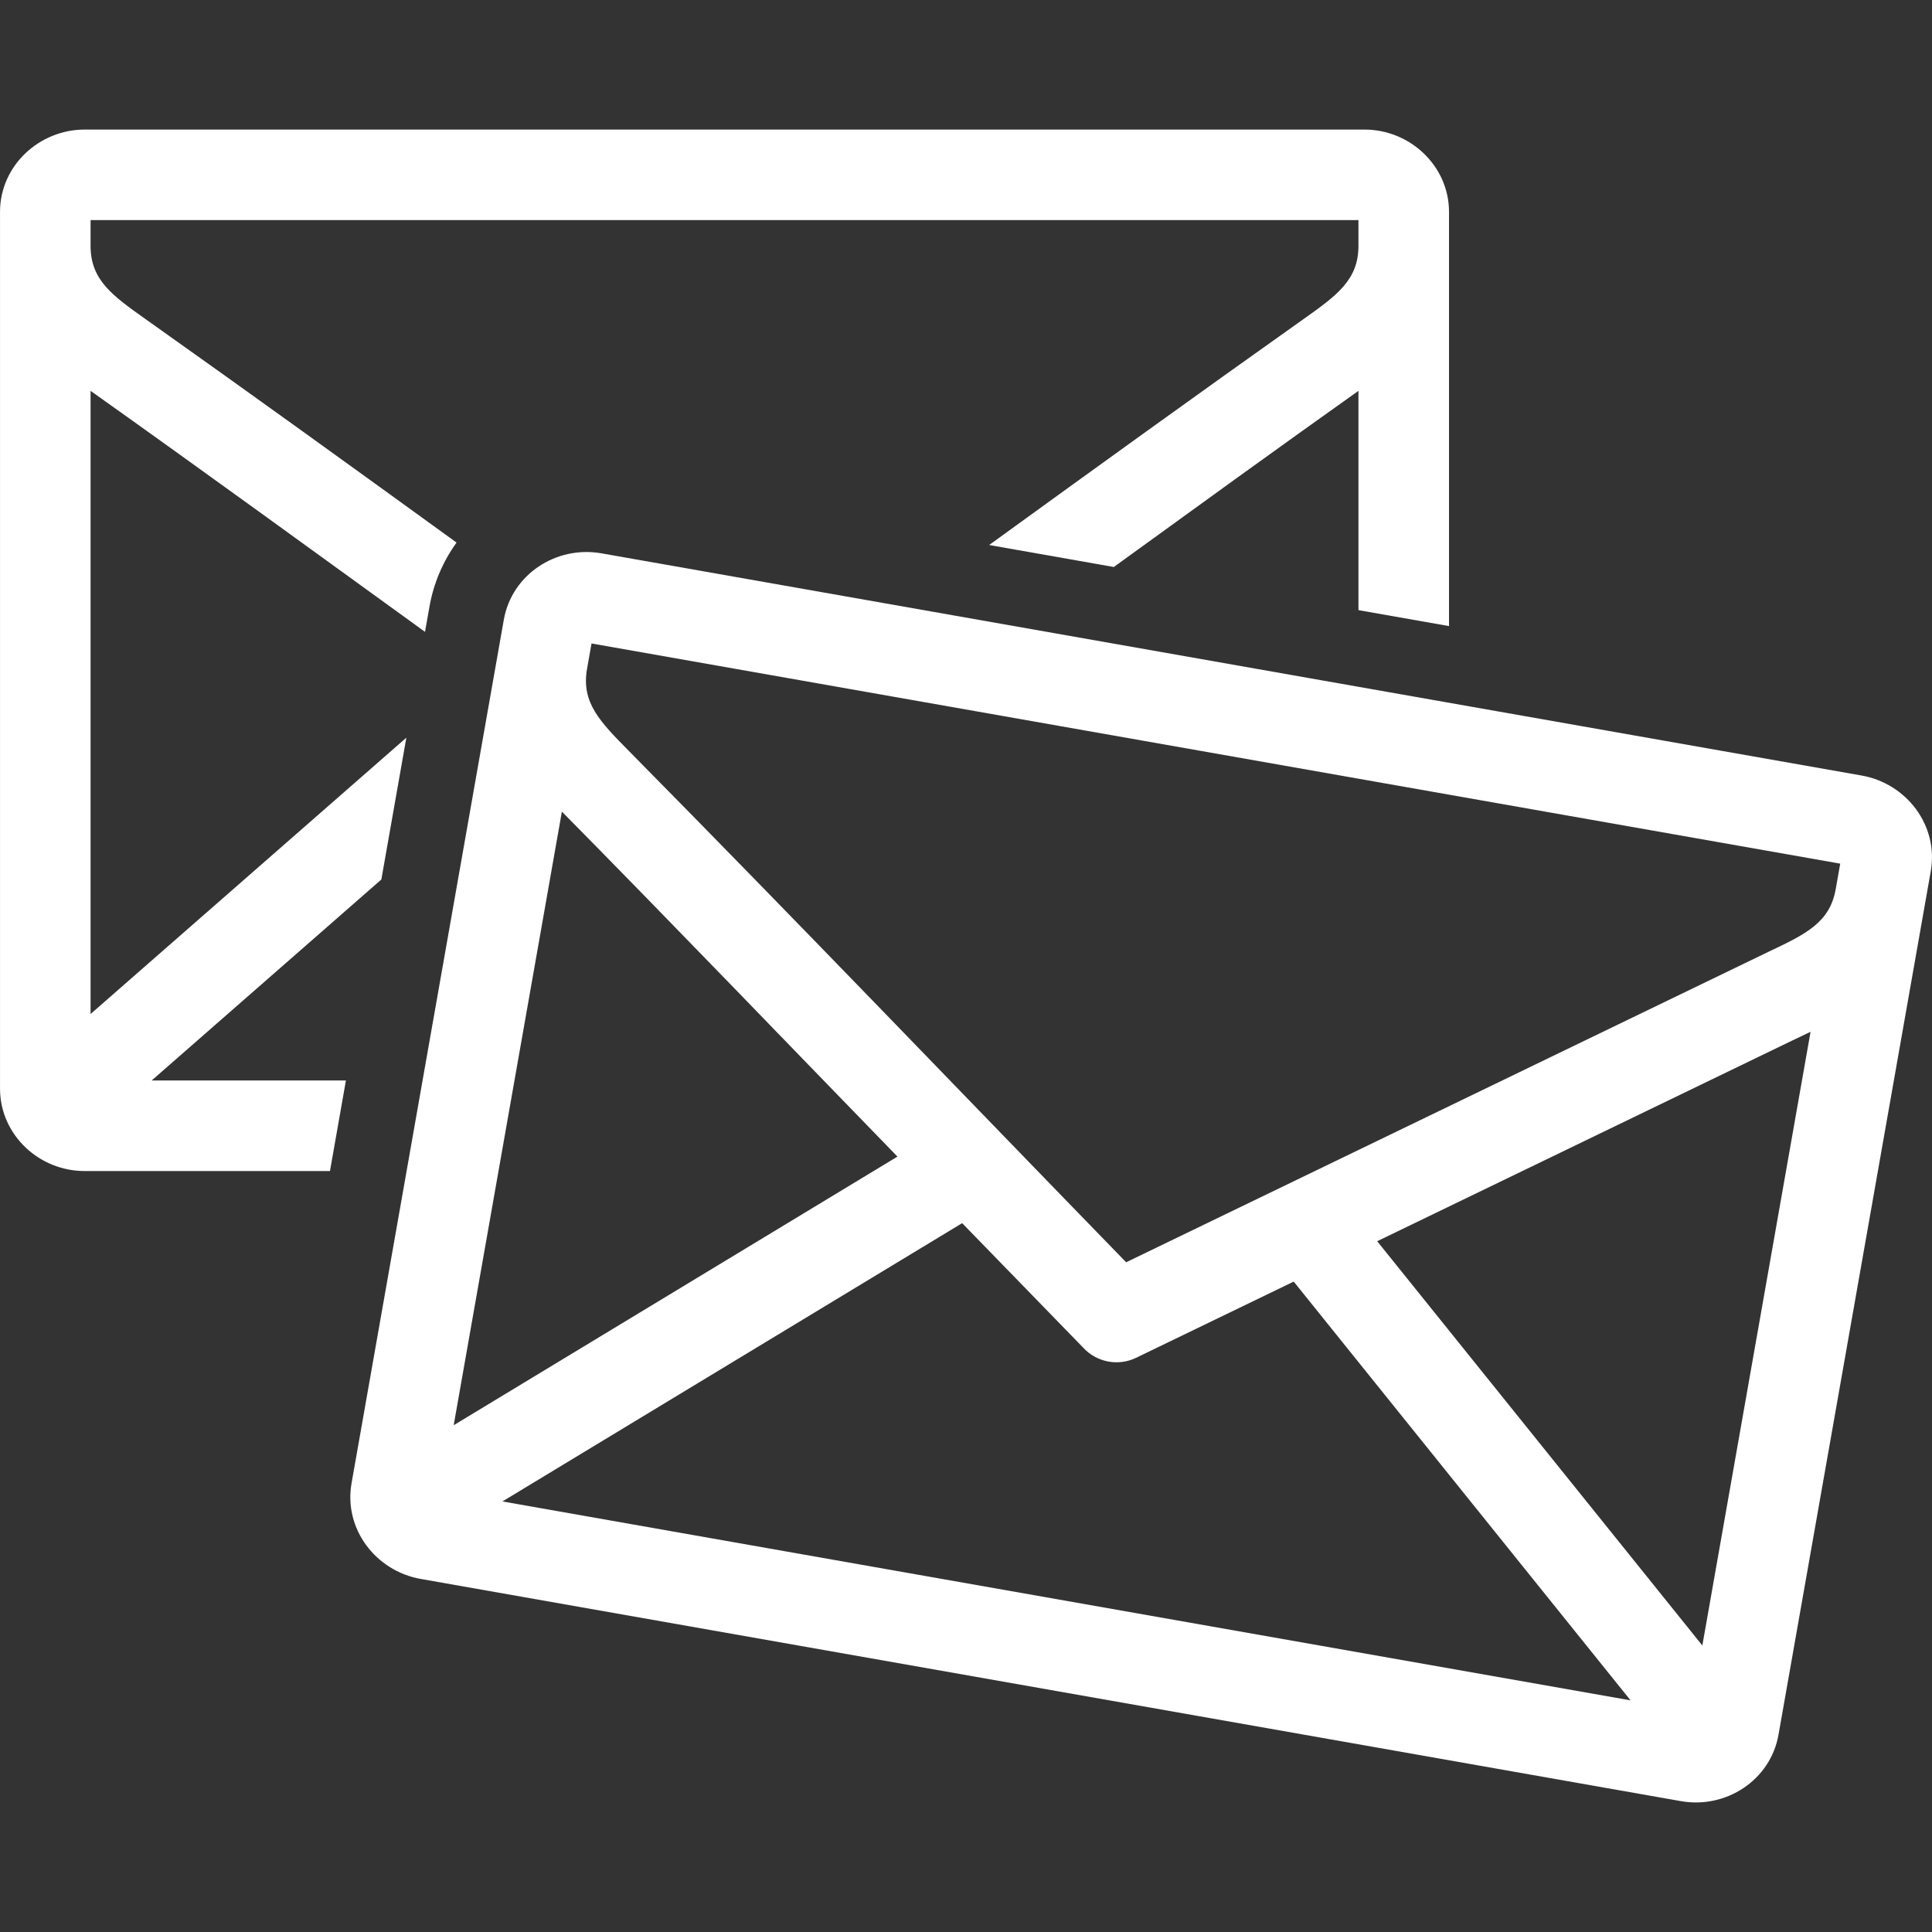
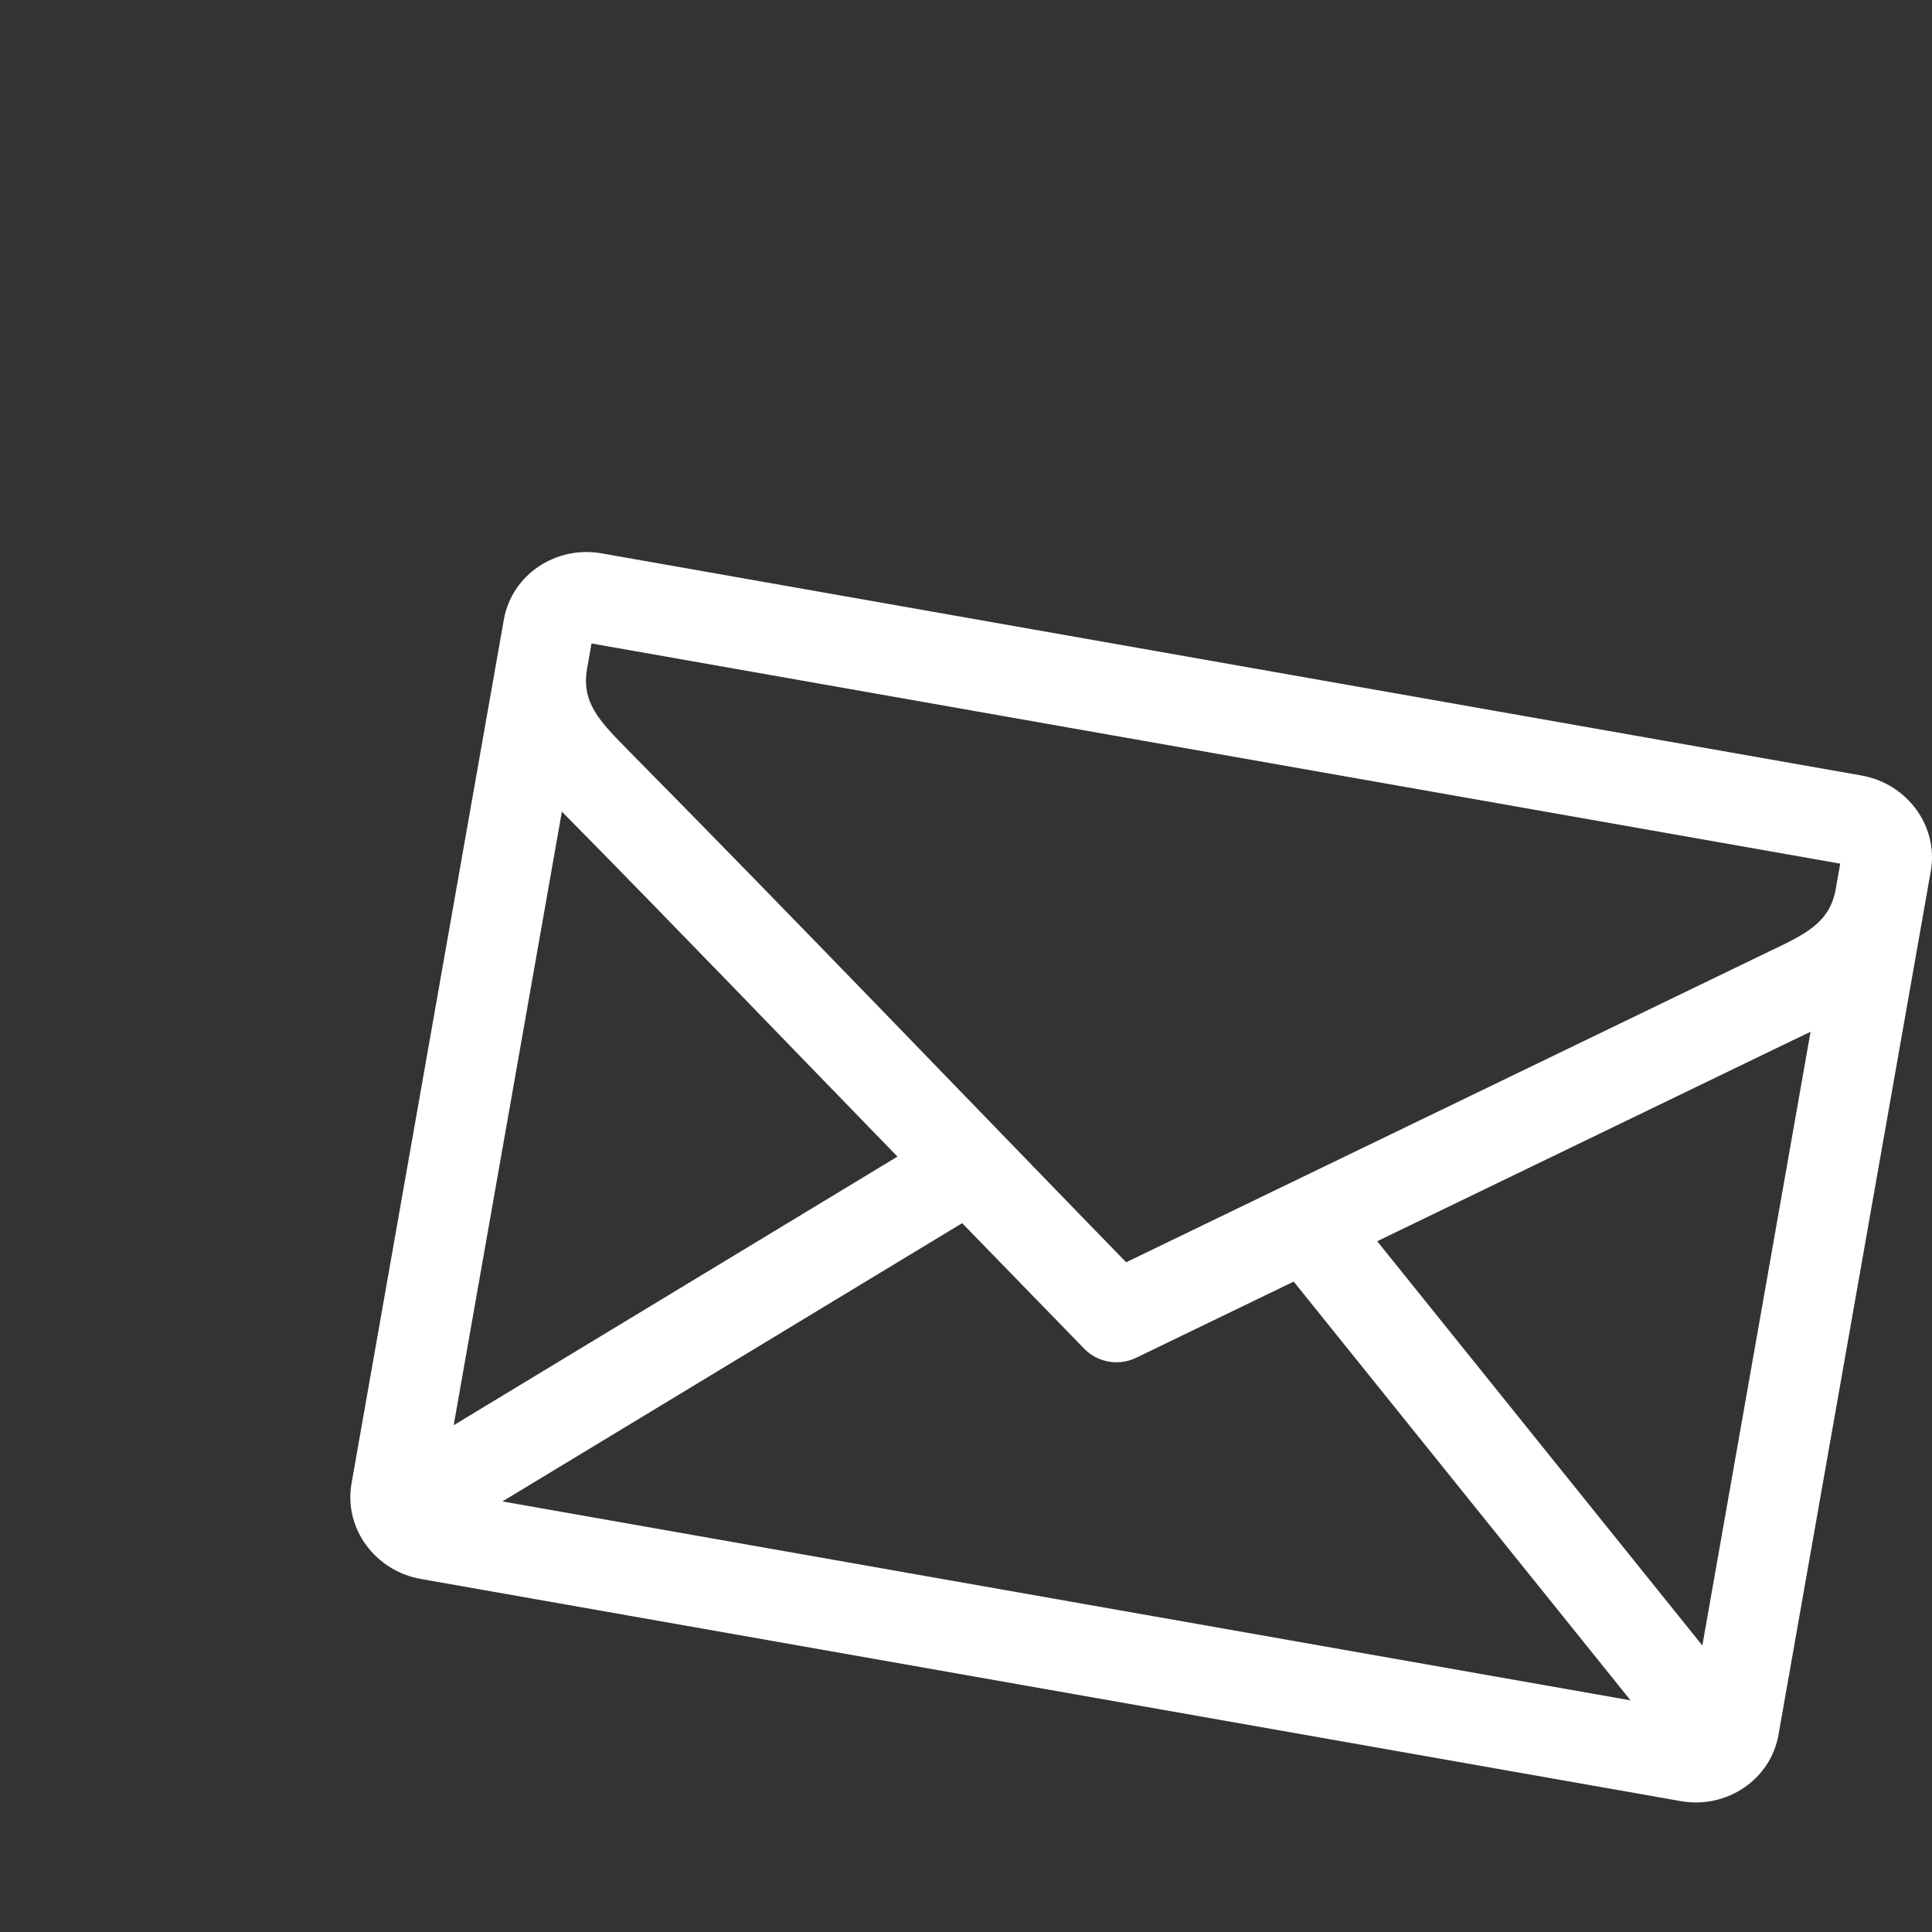
<svg xmlns="http://www.w3.org/2000/svg" id="_圖層_1" data-name="圖層_1" version="1.1" viewBox="0 0 100 100">
  <rect x="0" y="0" width="100" height="100" fill="#333333" stroke="none" />
-   <path d="M70.313,11.393H4.688v1.331c0,1.775,1.127,2.575,2.876,3.815,5.374,3.809,10.724,7.672,16.067,11.545-.702.972-1.187,2.098-1.401,3.311l-.231,1.31c-5.762-4.169-11.517-8.36-17.311-12.474v32.254l16.345-14.303-1.294,7.34-11.888,10.403h10.054l-.826,4.688H4.382c-1.175,0-2.252-.461-3.041-1.204-.827-.778-1.34-1.86-1.34-3.057V10.967c0-2.389,2.028-4.261,4.382-4.261h66.237c1.174,0,2.252.461,3.041,1.204.827.778,1.34,1.86,1.34,3.057v21.439l-4.688-.826v-11.35c-4.238,3.01-8.375,6.011-12.662,9.117l-6.452-1.138c5.4-3.914,10.807-7.819,16.238-11.67,1.749-1.241,2.876-2.04,2.876-3.815v-1.331h0Z" fill="#fff" />
  <path d="M95.249,44.702l-64.632-11.396-.231,1.309c-.309,1.751.664,2.735,2.172,4.262,8.635,8.744,17.162,17.645,25.731,26.458l33.237-16.066c1.935-.917,3.182-1.508,3.49-3.248l.233-1.318h0ZM31.127,28.639l65.23,11.502c2.325.41,3.995,2.589,3.579,4.953-2.627,14.898-5.254,29.796-7.881,44.694-.416,2.36-2.723,3.849-5.05,3.439l-65.23-11.502c-2.325-.41-3.995-2.589-3.579-4.952l7.881-44.694c.416-2.36,2.724-3.849,5.05-3.439h0ZM29.083,42.009l-5.6,31.76,22.969-13.904c-5.785-5.949-11.541-11.951-17.369-17.856h0ZM26.006,77.714l58.391,10.296-17.435-21.675-8.157,3.944c-.955.461-2.069.214-2.747-.533l-6.257-6.436-23.795,14.404h0ZM88.113,85.17l5.601-31.763-.192.091c-.271.129-.552.262-.793.378l-21.446,10.37,16.83,20.924h0Z" fill="#fff" />
</svg>